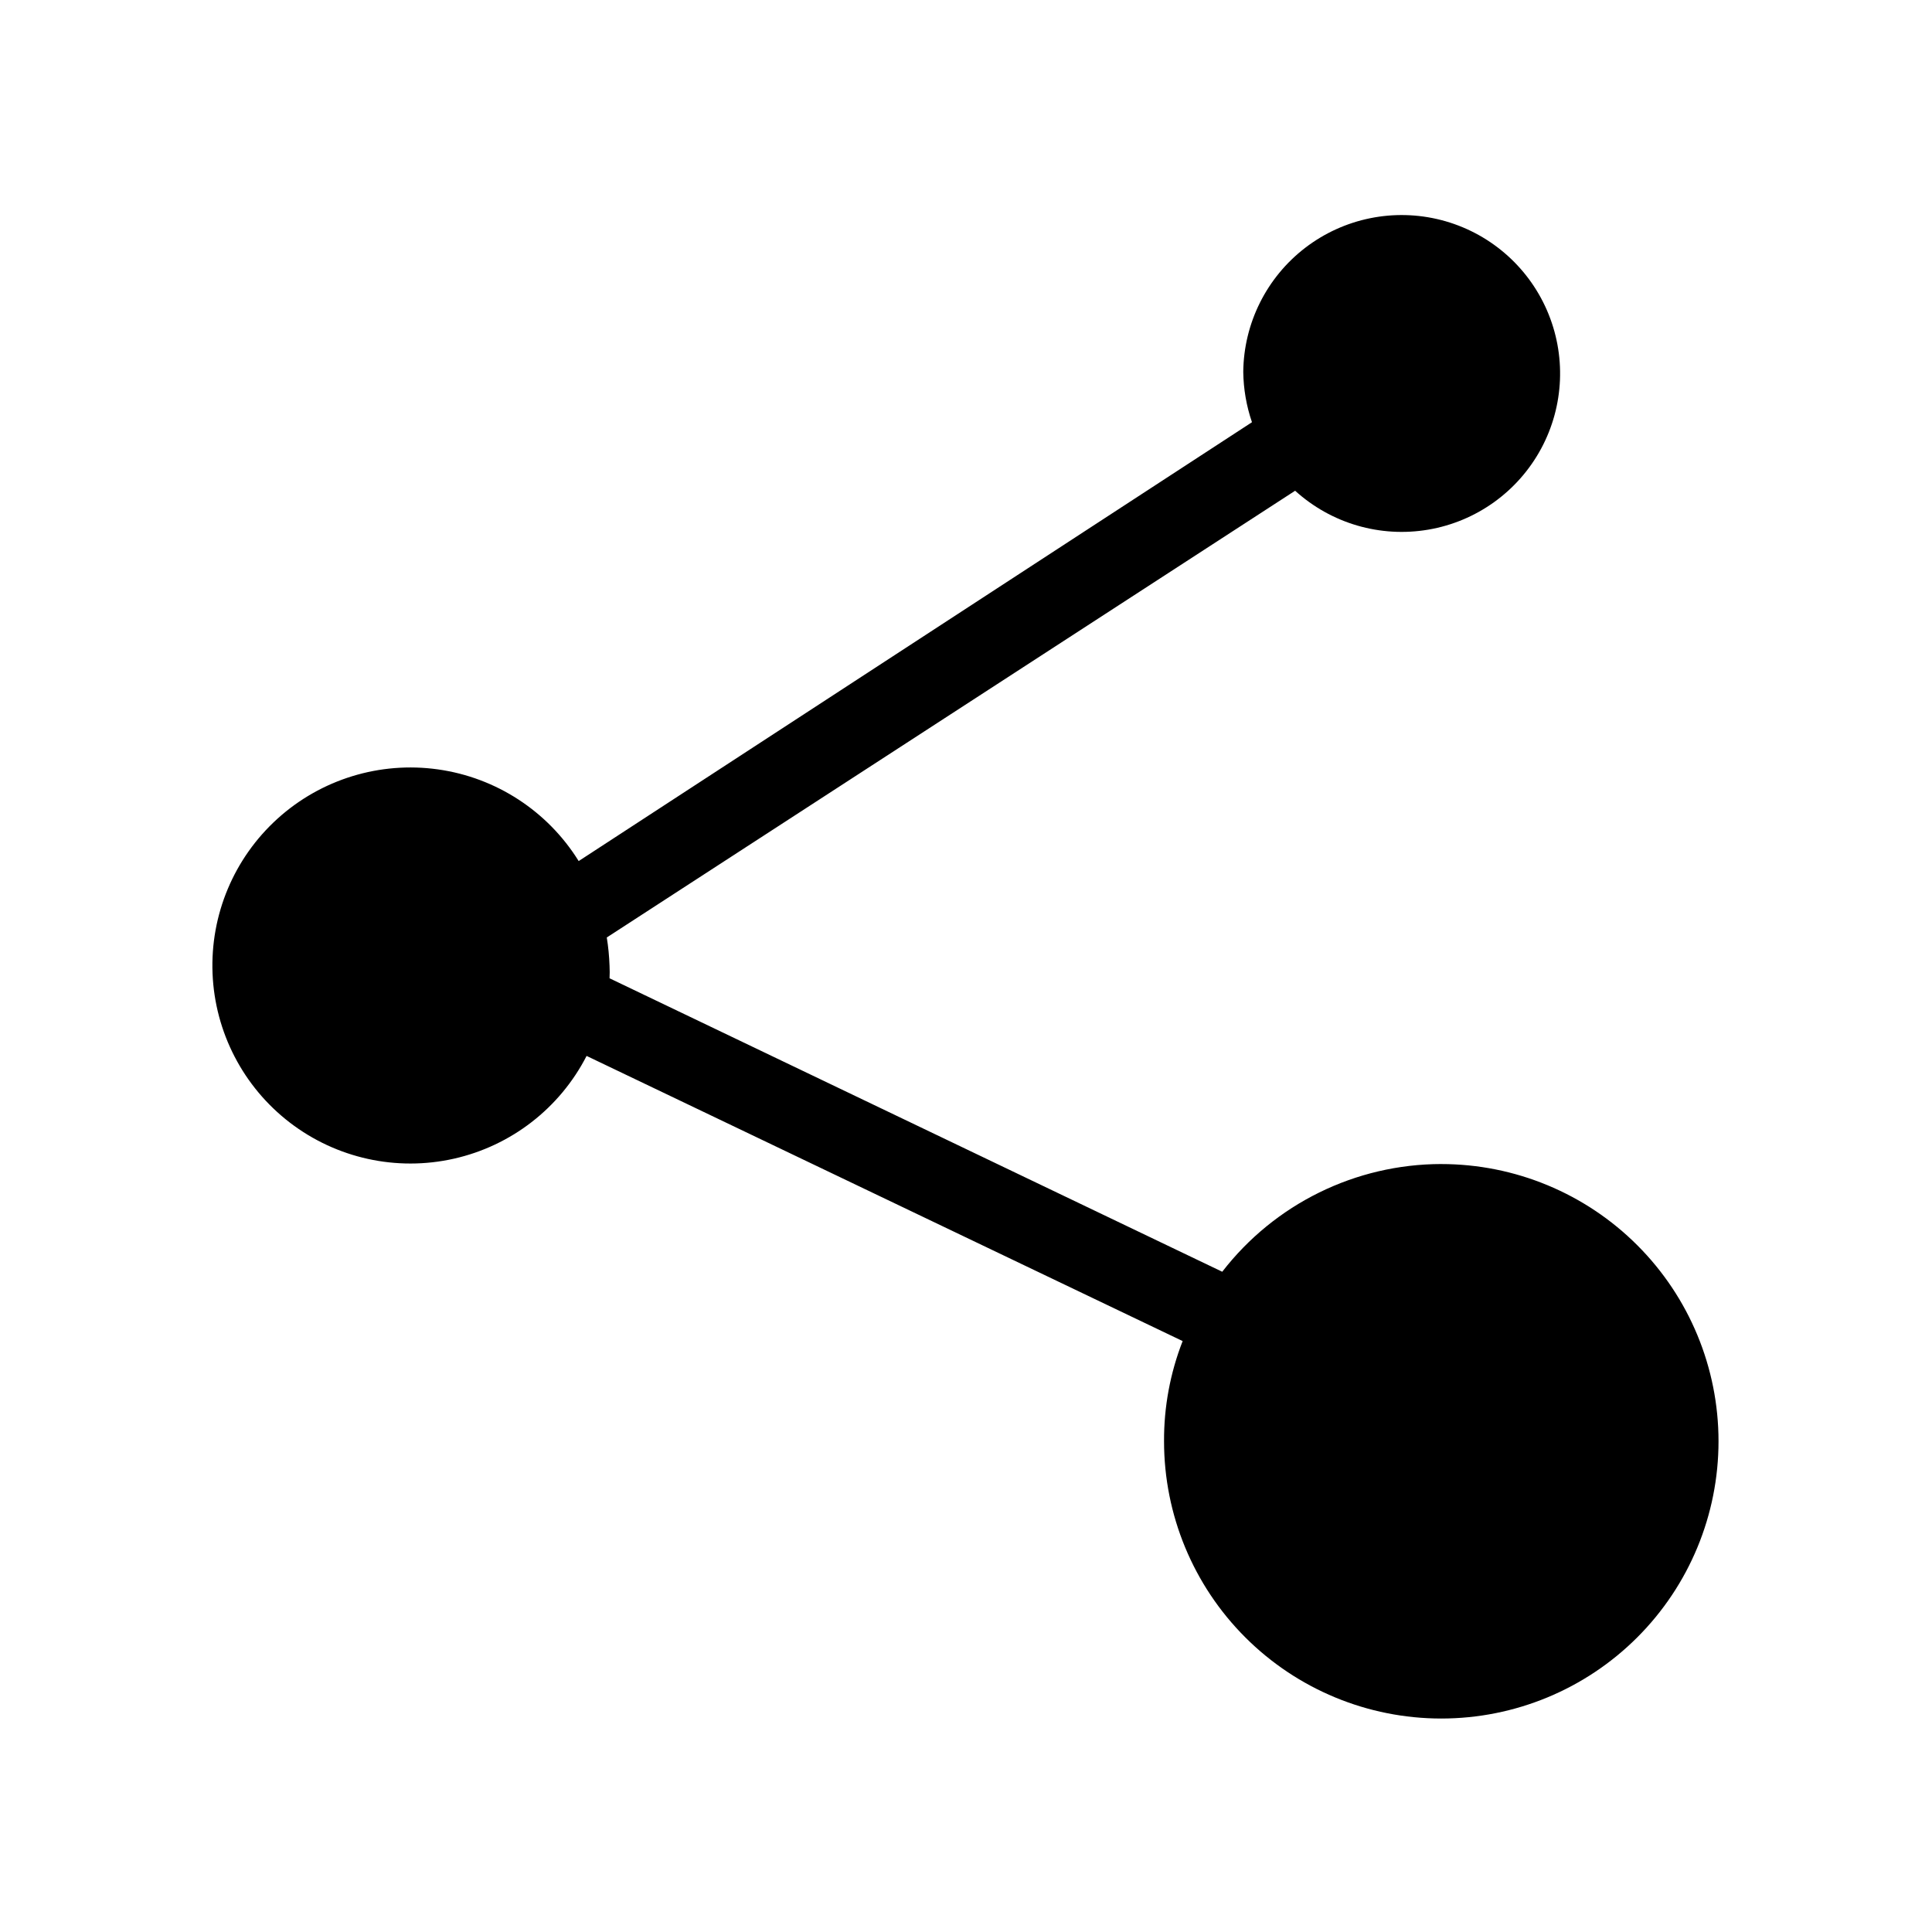
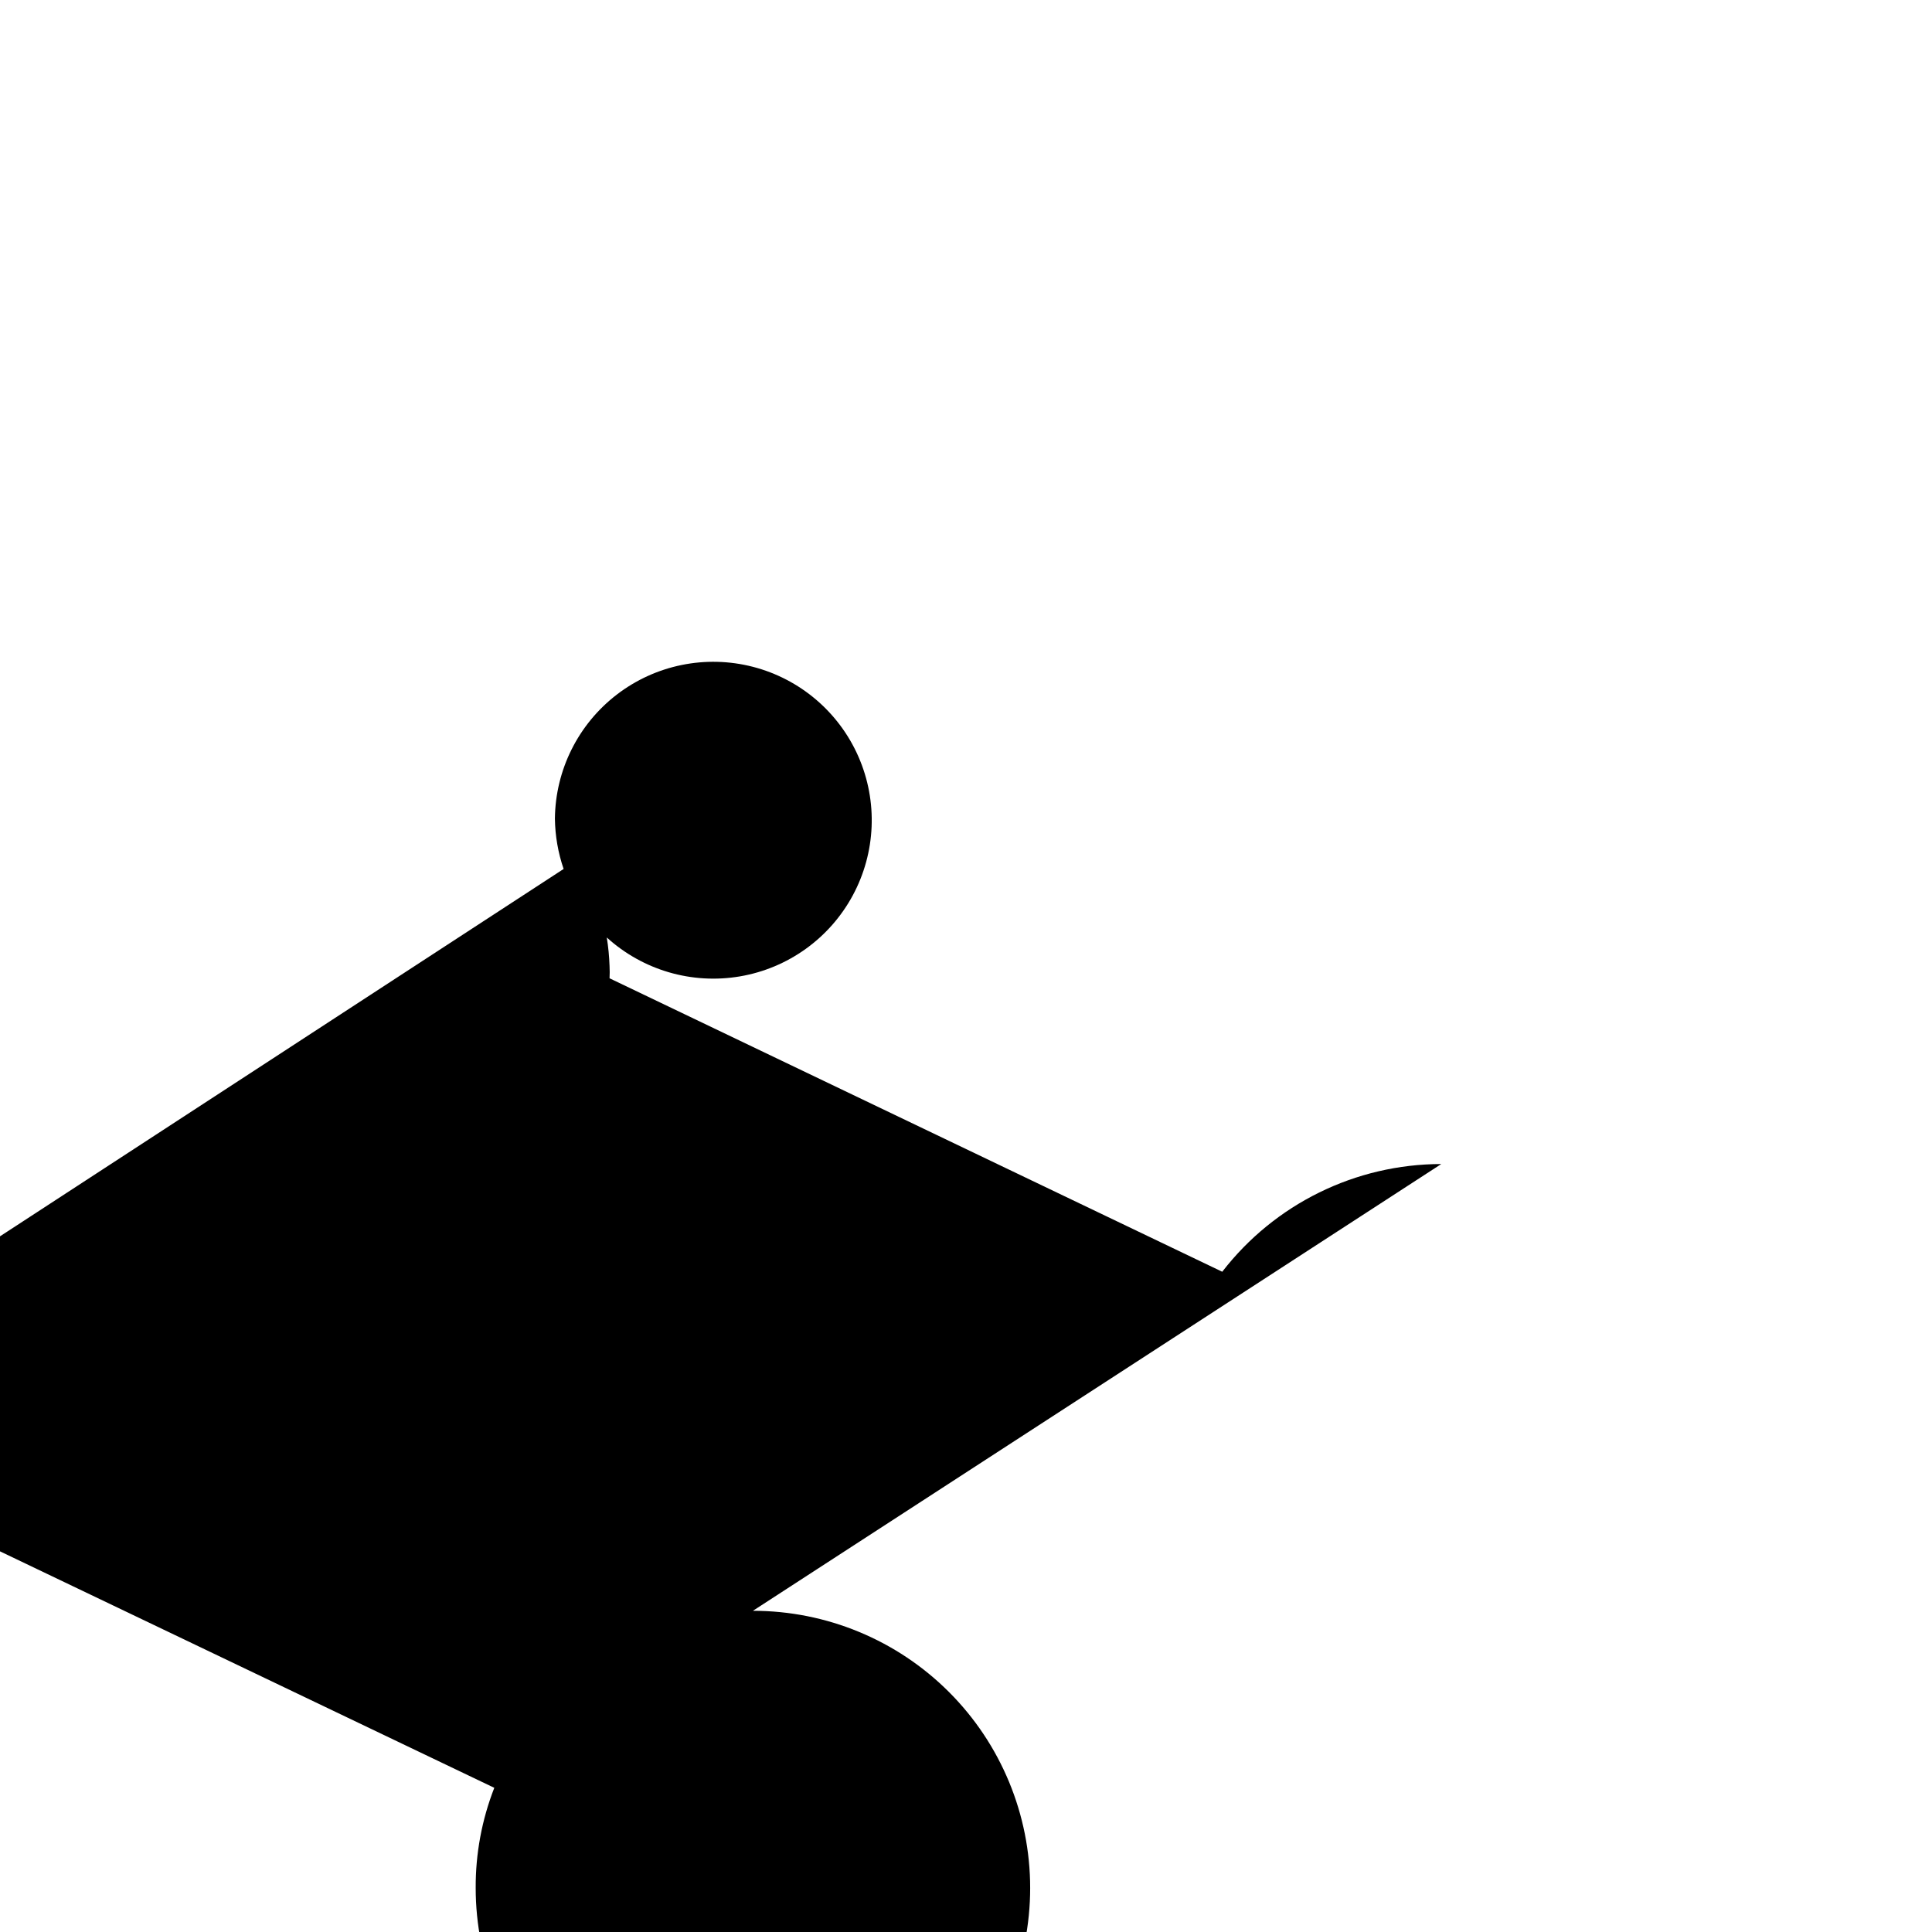
<svg xmlns="http://www.w3.org/2000/svg" fill="#000000" width="800px" height="800px" version="1.1" viewBox="144 144 512 512">
-   <path d="m525.95 452.48c-22.719 0.027-44.148 10.566-58.043 28.547l-162.37-77.773c0.055-1.086 0.055-2.172 0-3.254-0.086-2.535-0.328-5.059-0.734-7.559l182.42-118.39c9.559 8.68 22.574 12.484 35.301 10.309 12.727-2.172 23.746-10.078 29.879-21.441 6.133-11.359 6.695-24.91 1.531-36.742-5.168-11.832-15.492-20.629-27.992-23.855-12.5-3.223-25.789-0.516-36.035 7.34-10.246 7.859-16.305 19.992-16.43 32.902 0.059 4.535 0.836 9.035 2.309 13.328l-178.43 116.3c-8.211-13.227-21.867-22.125-37.281-24.293-15.414-2.168-30.996 2.617-42.535 13.066s-17.844 25.48-17.211 41.035c0.633 15.551 8.137 30.023 20.484 39.5 12.352 9.477 28.27 12.984 43.457 9.57 15.188-3.41 28.078-13.391 35.184-27.238l157.96 75.57c-3.305 8.461-4.977 17.473-4.93 26.555 0 19.488 7.738 38.176 21.52 51.953 13.777 13.781 32.465 21.52 51.949 21.52 19.488 0 38.176-7.738 51.953-21.52 13.781-13.777 21.52-32.465 21.52-51.953 0-19.484-7.738-38.172-21.52-51.949-13.777-13.781-32.465-21.52-51.953-21.52z" />
+   <path d="m525.95 452.48c-22.719 0.027-44.148 10.566-58.043 28.547l-162.37-77.773c0.055-1.086 0.055-2.172 0-3.254-0.086-2.535-0.328-5.059-0.734-7.559c9.559 8.68 22.574 12.484 35.301 10.309 12.727-2.172 23.746-10.078 29.879-21.441 6.133-11.359 6.695-24.91 1.531-36.742-5.168-11.832-15.492-20.629-27.992-23.855-12.5-3.223-25.789-0.516-36.035 7.34-10.246 7.859-16.305 19.992-16.43 32.902 0.059 4.535 0.836 9.035 2.309 13.328l-178.43 116.3c-8.211-13.227-21.867-22.125-37.281-24.293-15.414-2.168-30.996 2.617-42.535 13.066s-17.844 25.48-17.211 41.035c0.633 15.551 8.137 30.023 20.484 39.5 12.352 9.477 28.27 12.984 43.457 9.57 15.188-3.41 28.078-13.391 35.184-27.238l157.96 75.57c-3.305 8.461-4.977 17.473-4.93 26.555 0 19.488 7.738 38.176 21.52 51.953 13.777 13.781 32.465 21.52 51.949 21.52 19.488 0 38.176-7.738 51.953-21.52 13.781-13.777 21.52-32.465 21.52-51.953 0-19.484-7.738-38.172-21.52-51.949-13.777-13.781-32.465-21.52-51.953-21.52z" />
</svg>